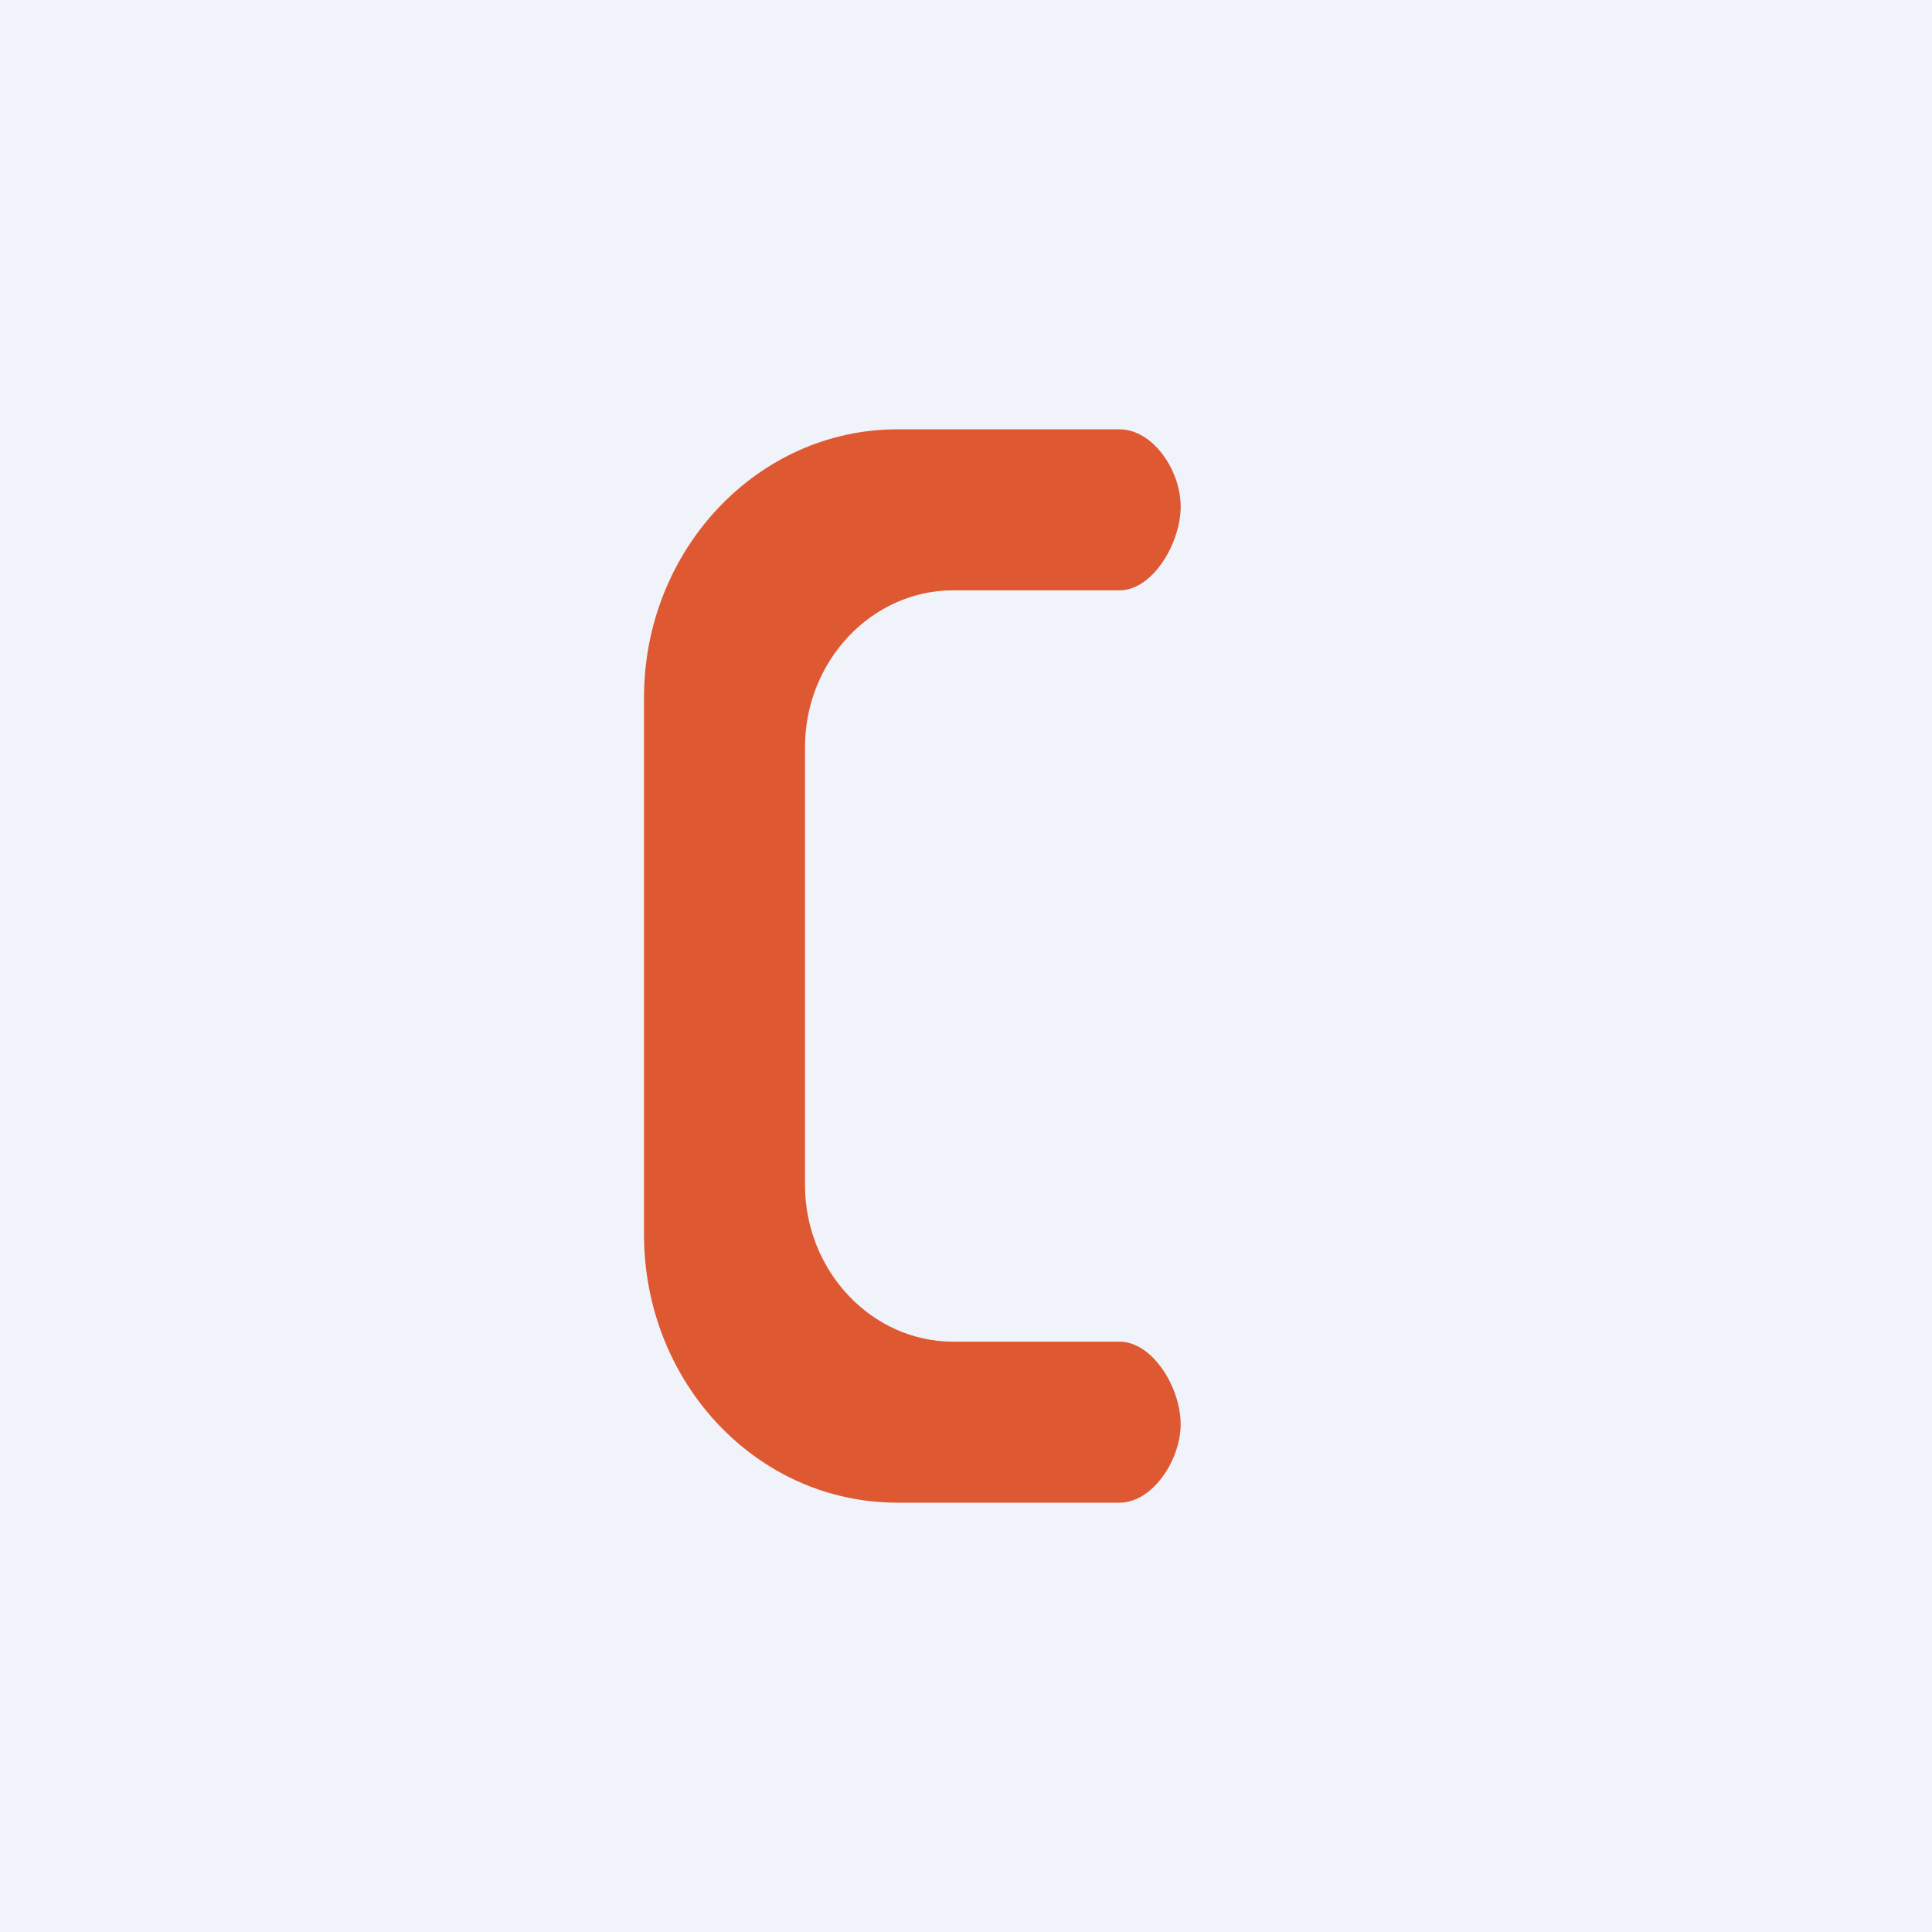
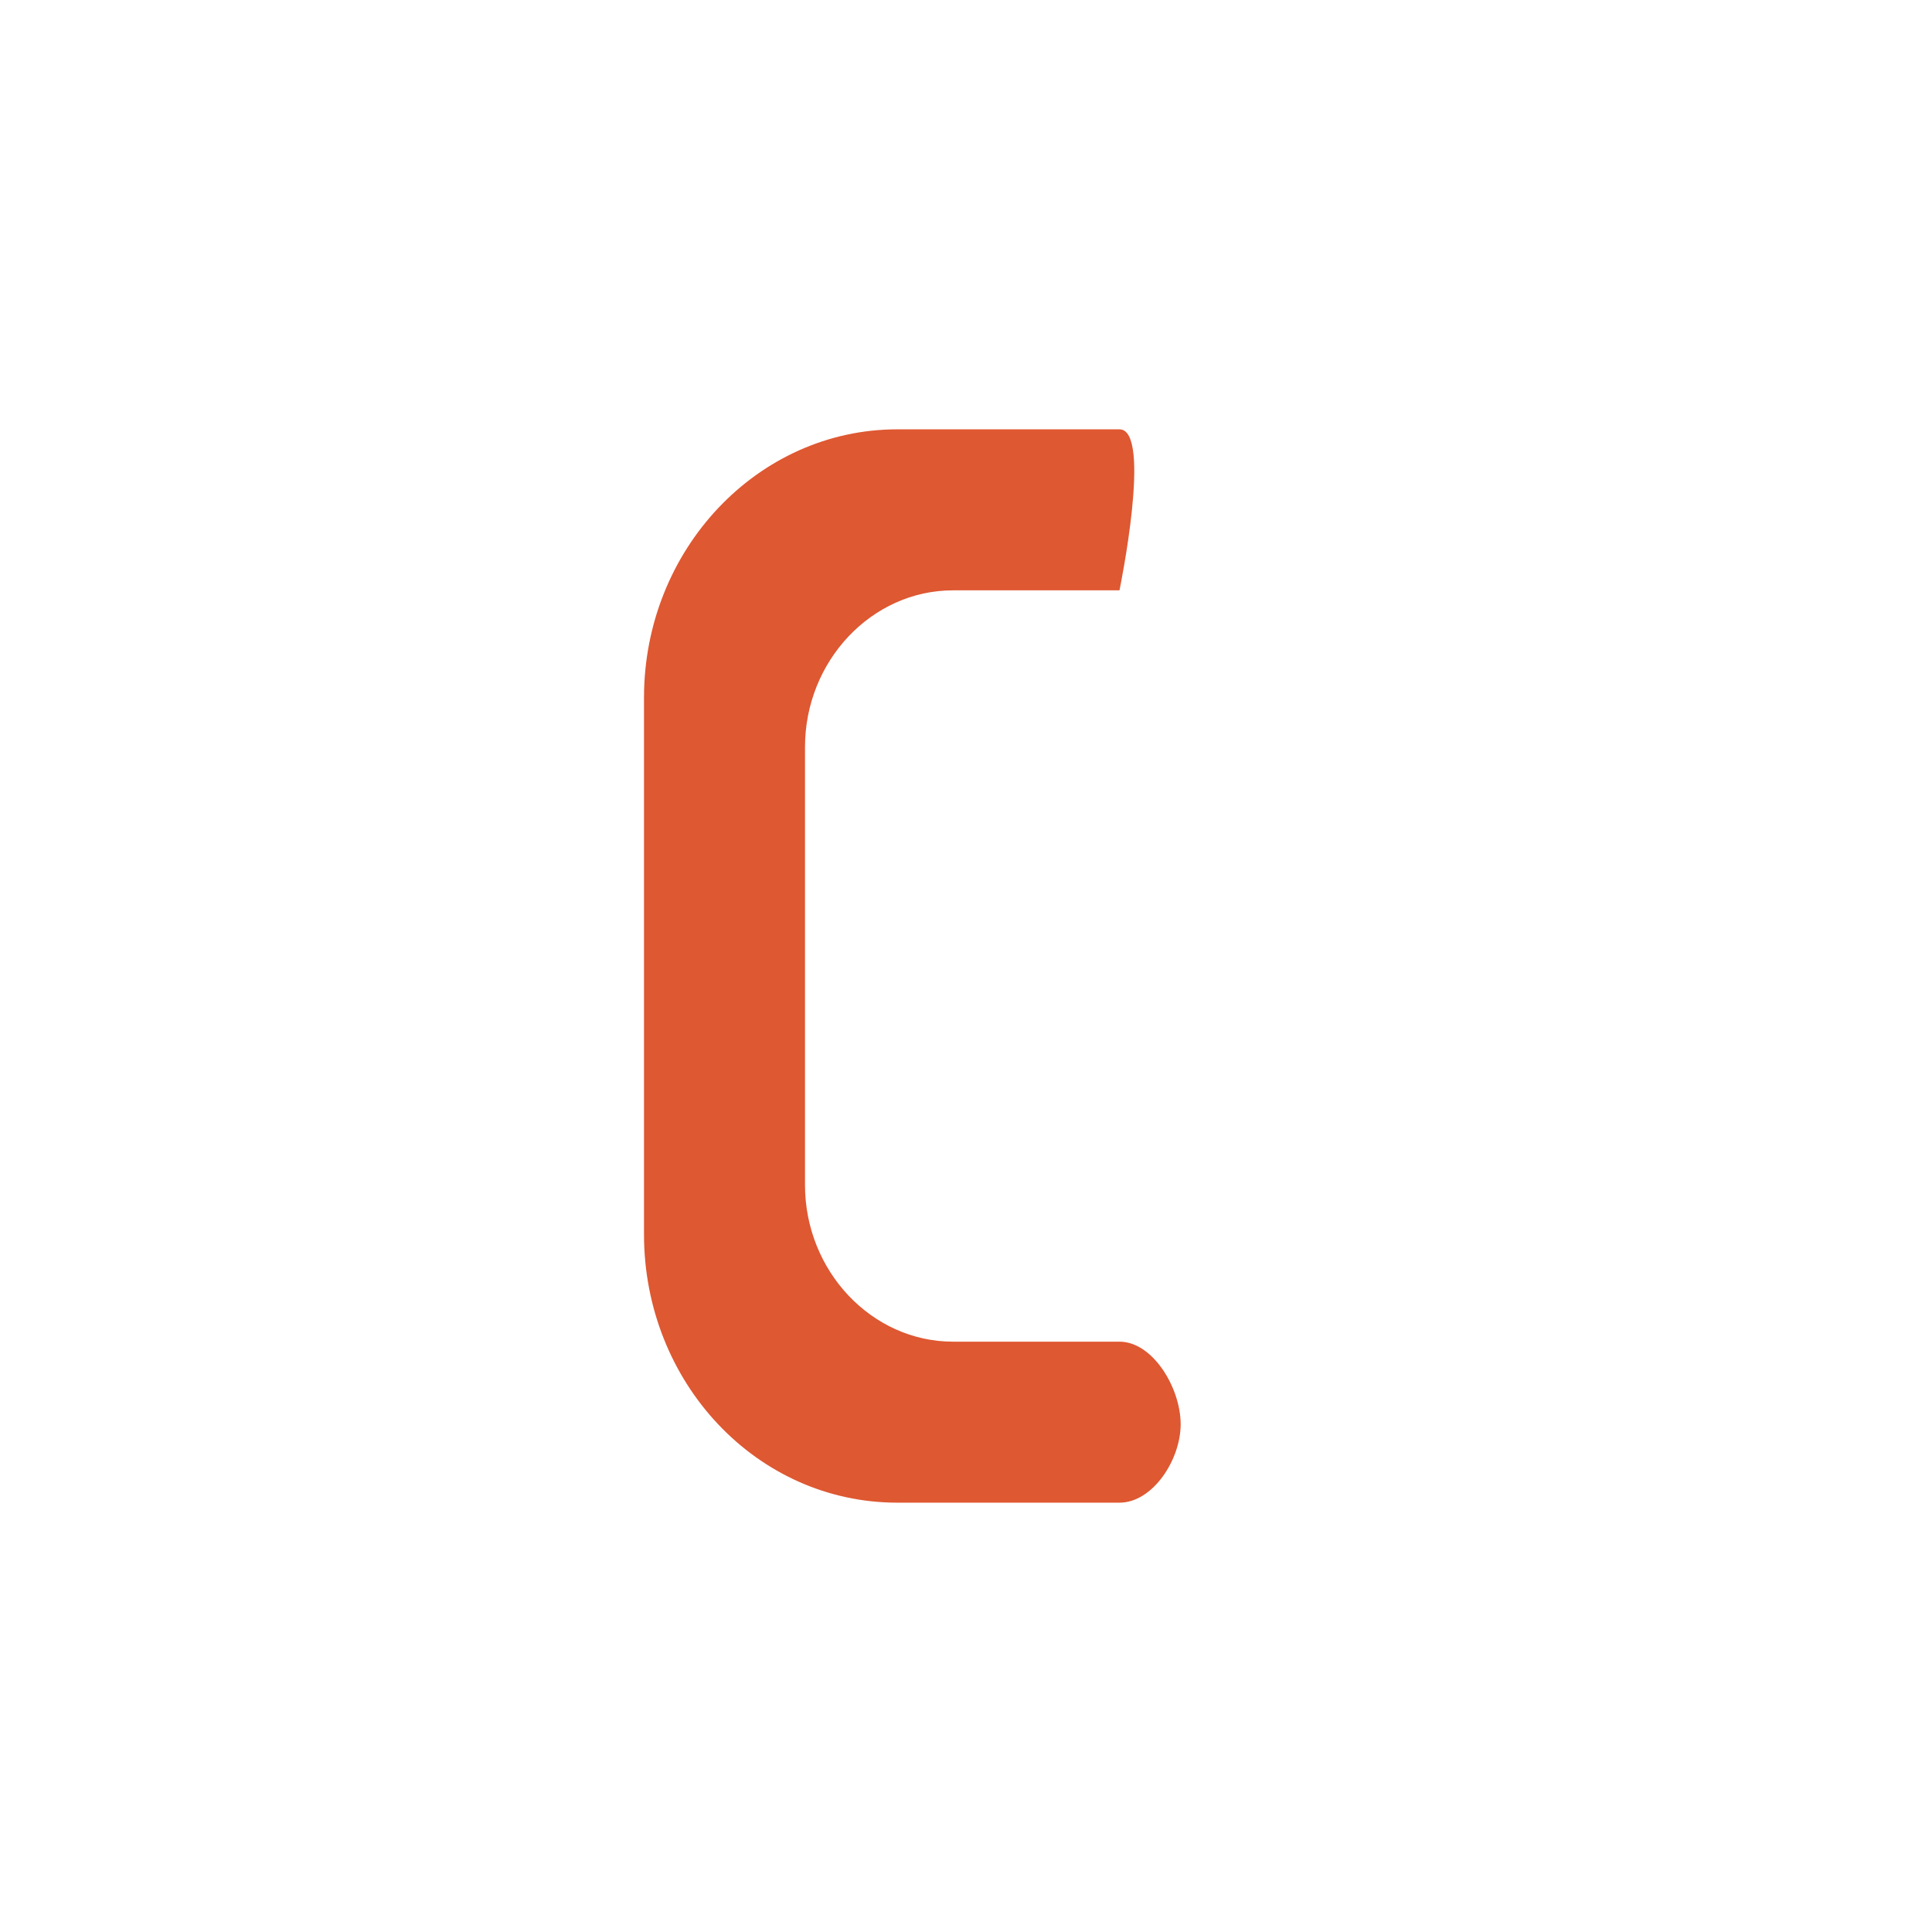
<svg xmlns="http://www.w3.org/2000/svg" width="18" height="18" viewBox="0 0 18 18">
-   <path fill="#F0F3FA" d="M0 0h18v18H0z" />
-   <path d="M8.36 4C7.06 4 6 5.12 6 6.5v5C6 12.88 7.05 14 8.36 14h2.07c.31 0 .57-.4.57-.73 0-.34-.26-.77-.57-.77H8.88c-.76 0-1.38-.66-1.38-1.46V6.96c0-.8.62-1.46 1.38-1.46h1.55c.31 0 .57-.44.57-.78S10.74 4 10.43 4H8.36Z" fill="#DE5832" />
+   <path d="M8.36 4C7.06 4 6 5.12 6 6.5v5C6 12.88 7.05 14 8.36 14h2.07c.31 0 .57-.4.57-.73 0-.34-.26-.77-.57-.77H8.88c-.76 0-1.38-.66-1.38-1.46V6.96c0-.8.62-1.46 1.38-1.46h1.55S10.74 4 10.43 4H8.36Z" fill="#DE5832" />
</svg>